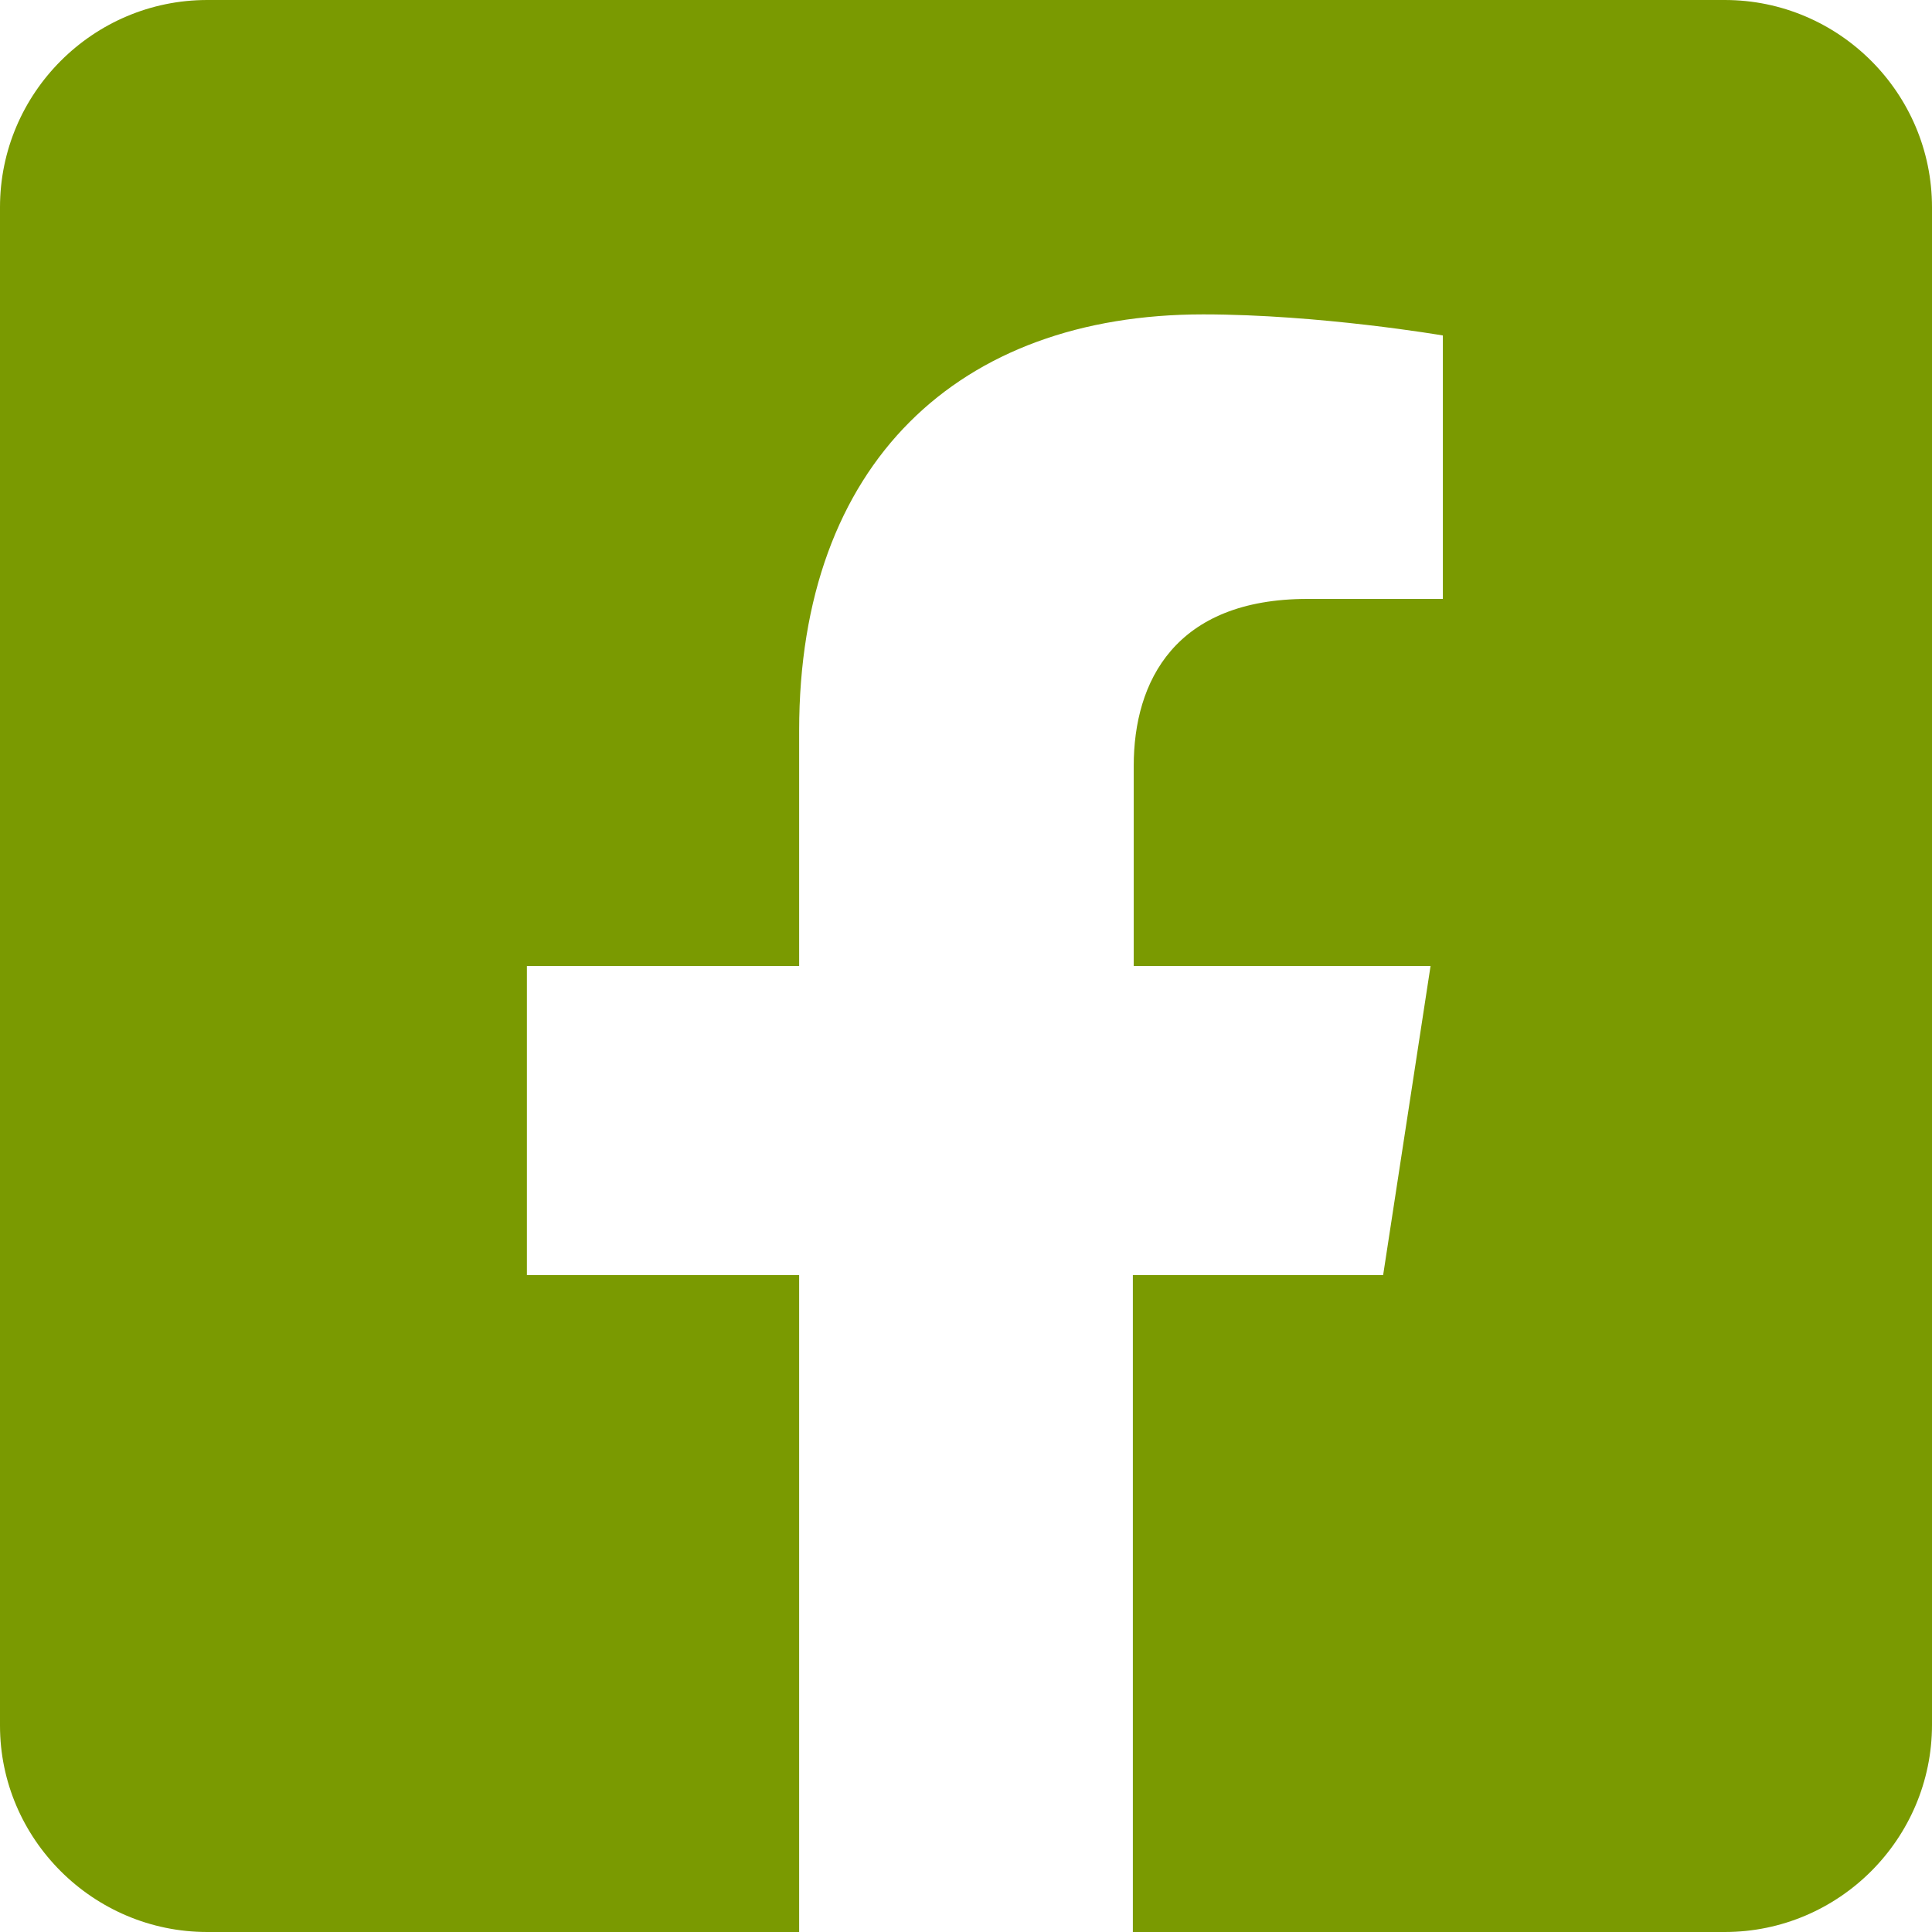
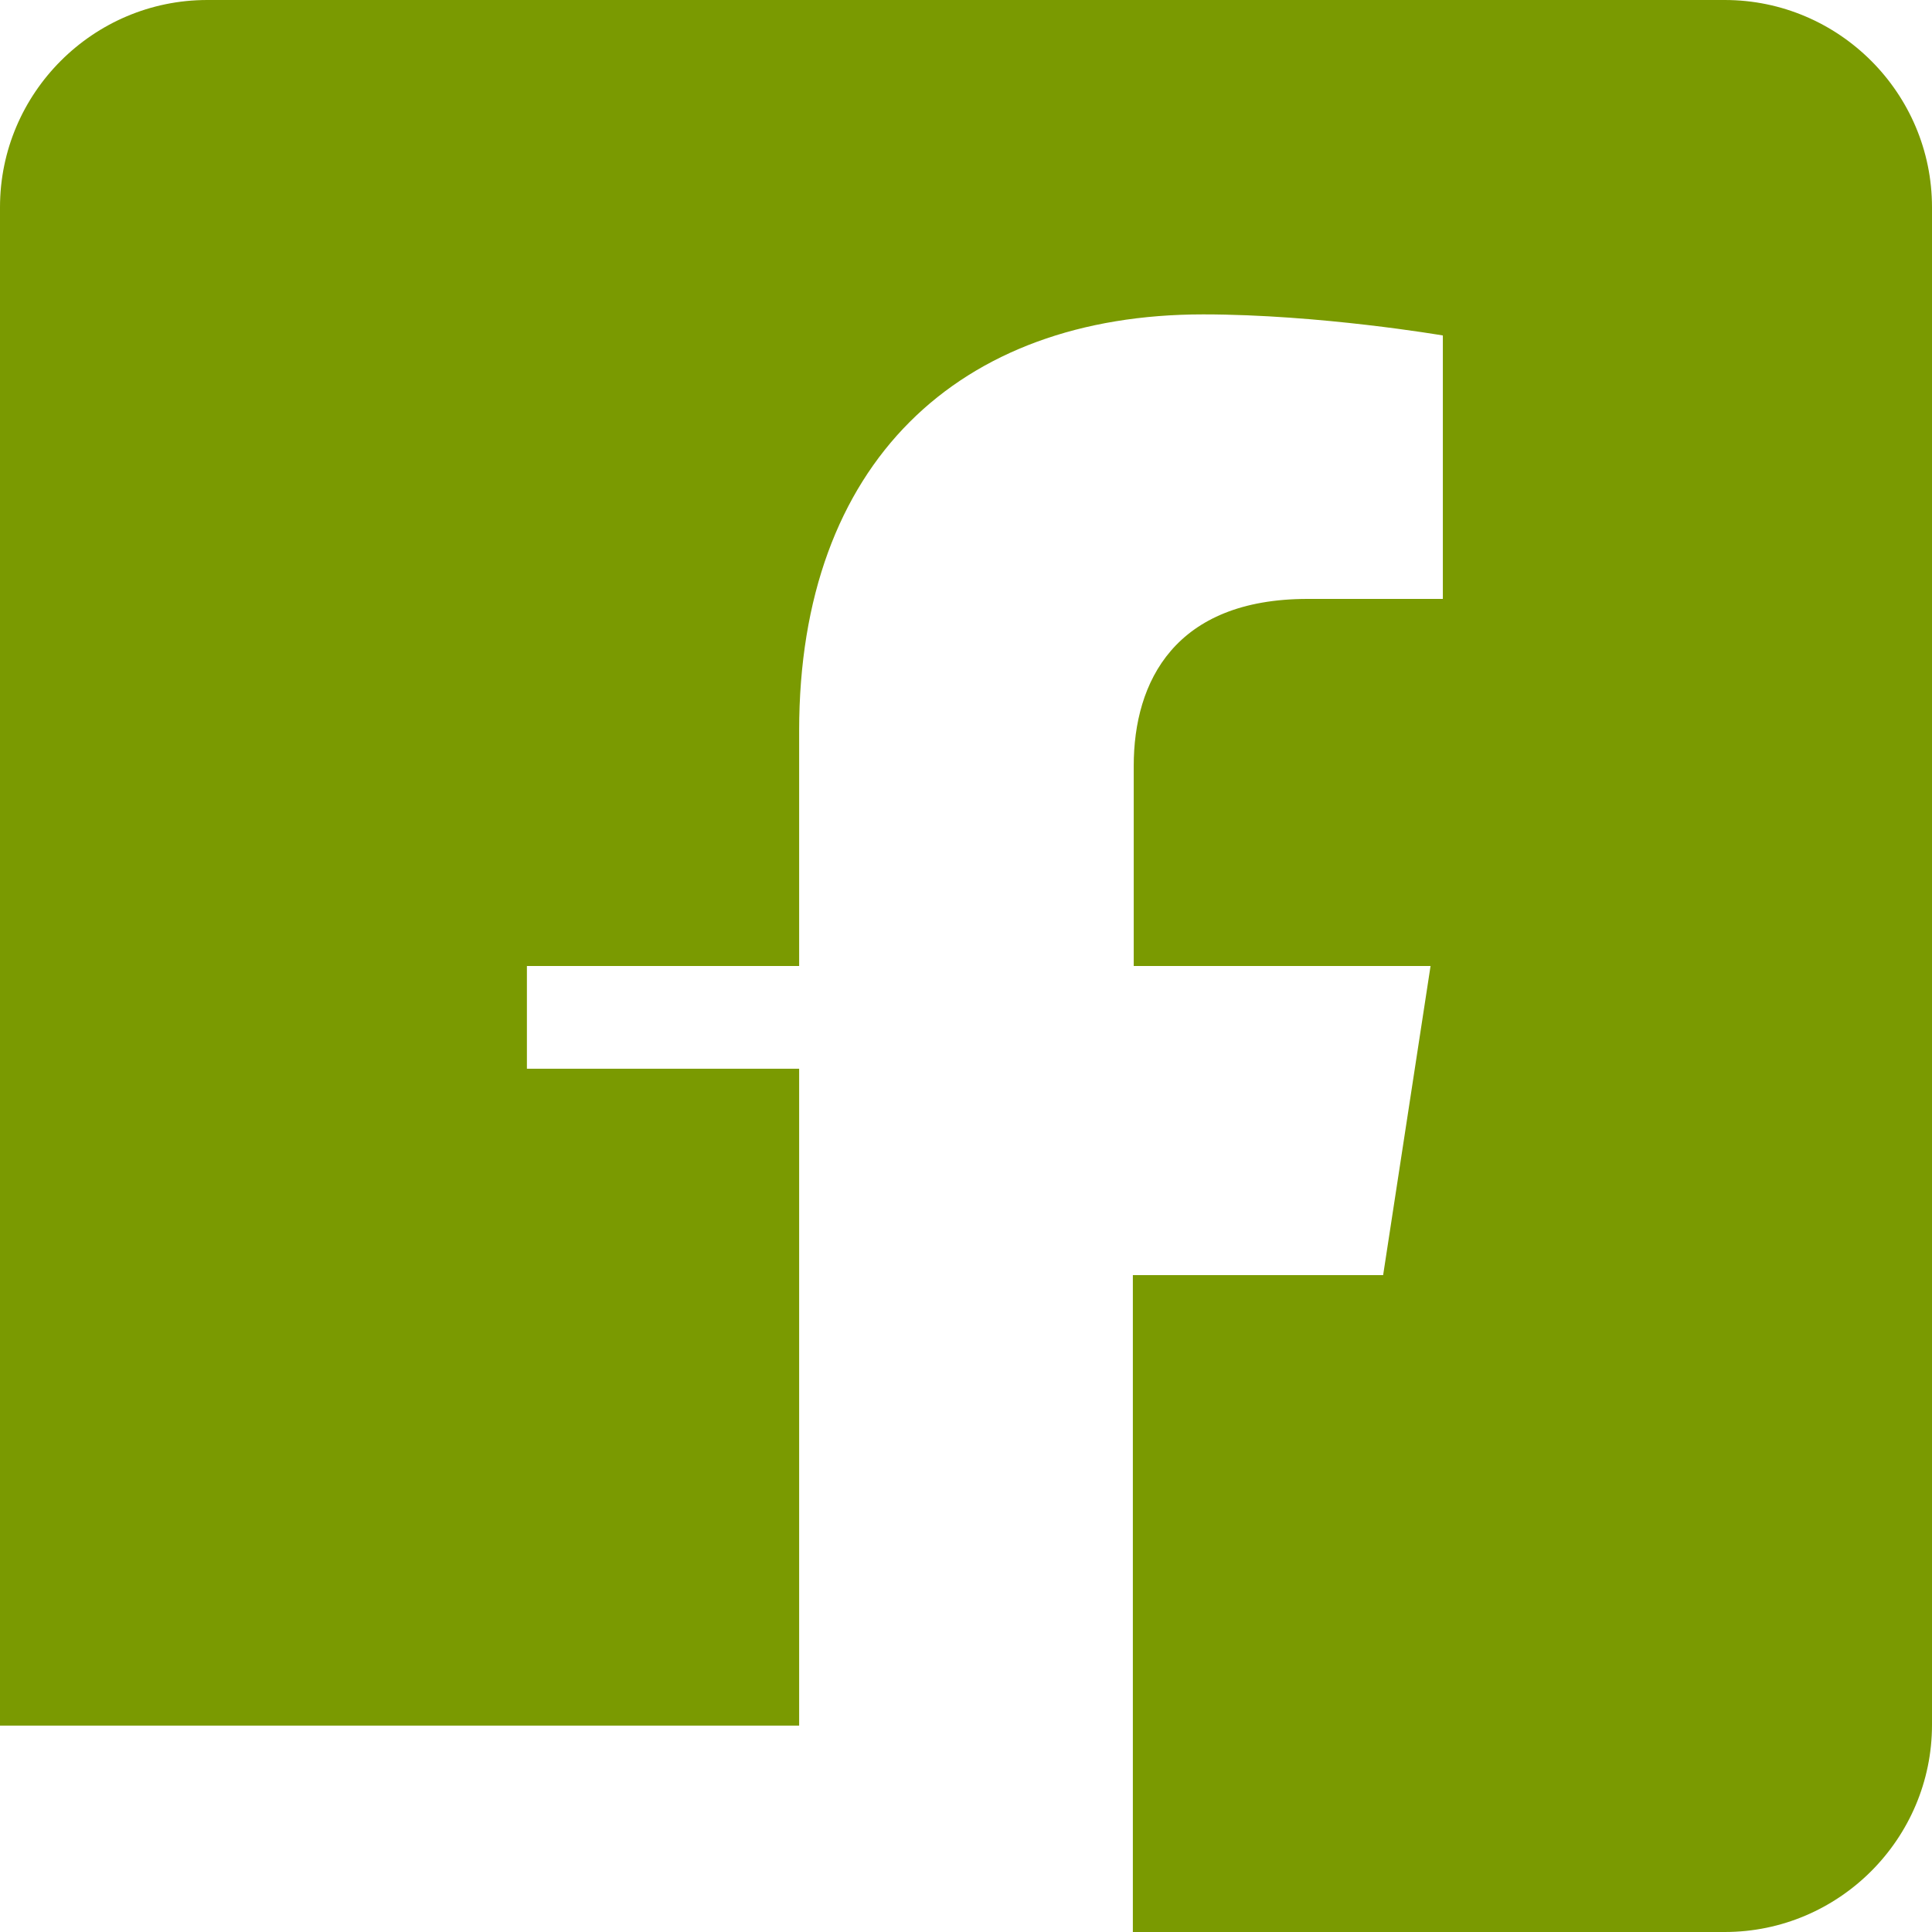
<svg xmlns="http://www.w3.org/2000/svg" viewBox="0 0 22 22">
-   <path fill="#7A9A01" d="M19.64 0H2.36C1.06 0 0 1.06 0 2.36v17.29C0 20.94 1.06 22 2.36 22H9.1v-7.48H6V11h3.1V8.32c0-3.05 1.82-4.74 4.6-4.74 1.33 0 2.73.24 2.73.24v3h-1.54c-1.51 0-1.98.94-1.98 1.9V11h3.38l-.54 3.52H12.9V22h6.74c1.3 0 2.36-1.06 2.36-2.36V2.36C22 1.06 20.94 0 19.64 0z" />
+   <path fill="#7A9A01" d="M19.64 0H2.36C1.06 0 0 1.06 0 2.36v17.29H9.1v-7.48H6V11h3.1V8.32c0-3.05 1.82-4.74 4.6-4.74 1.33 0 2.73.24 2.73.24v3h-1.54c-1.51 0-1.98.94-1.98 1.9V11h3.38l-.54 3.52H12.9V22h6.74c1.3 0 2.36-1.06 2.36-2.36V2.36C22 1.06 20.94 0 19.64 0z" />
</svg>